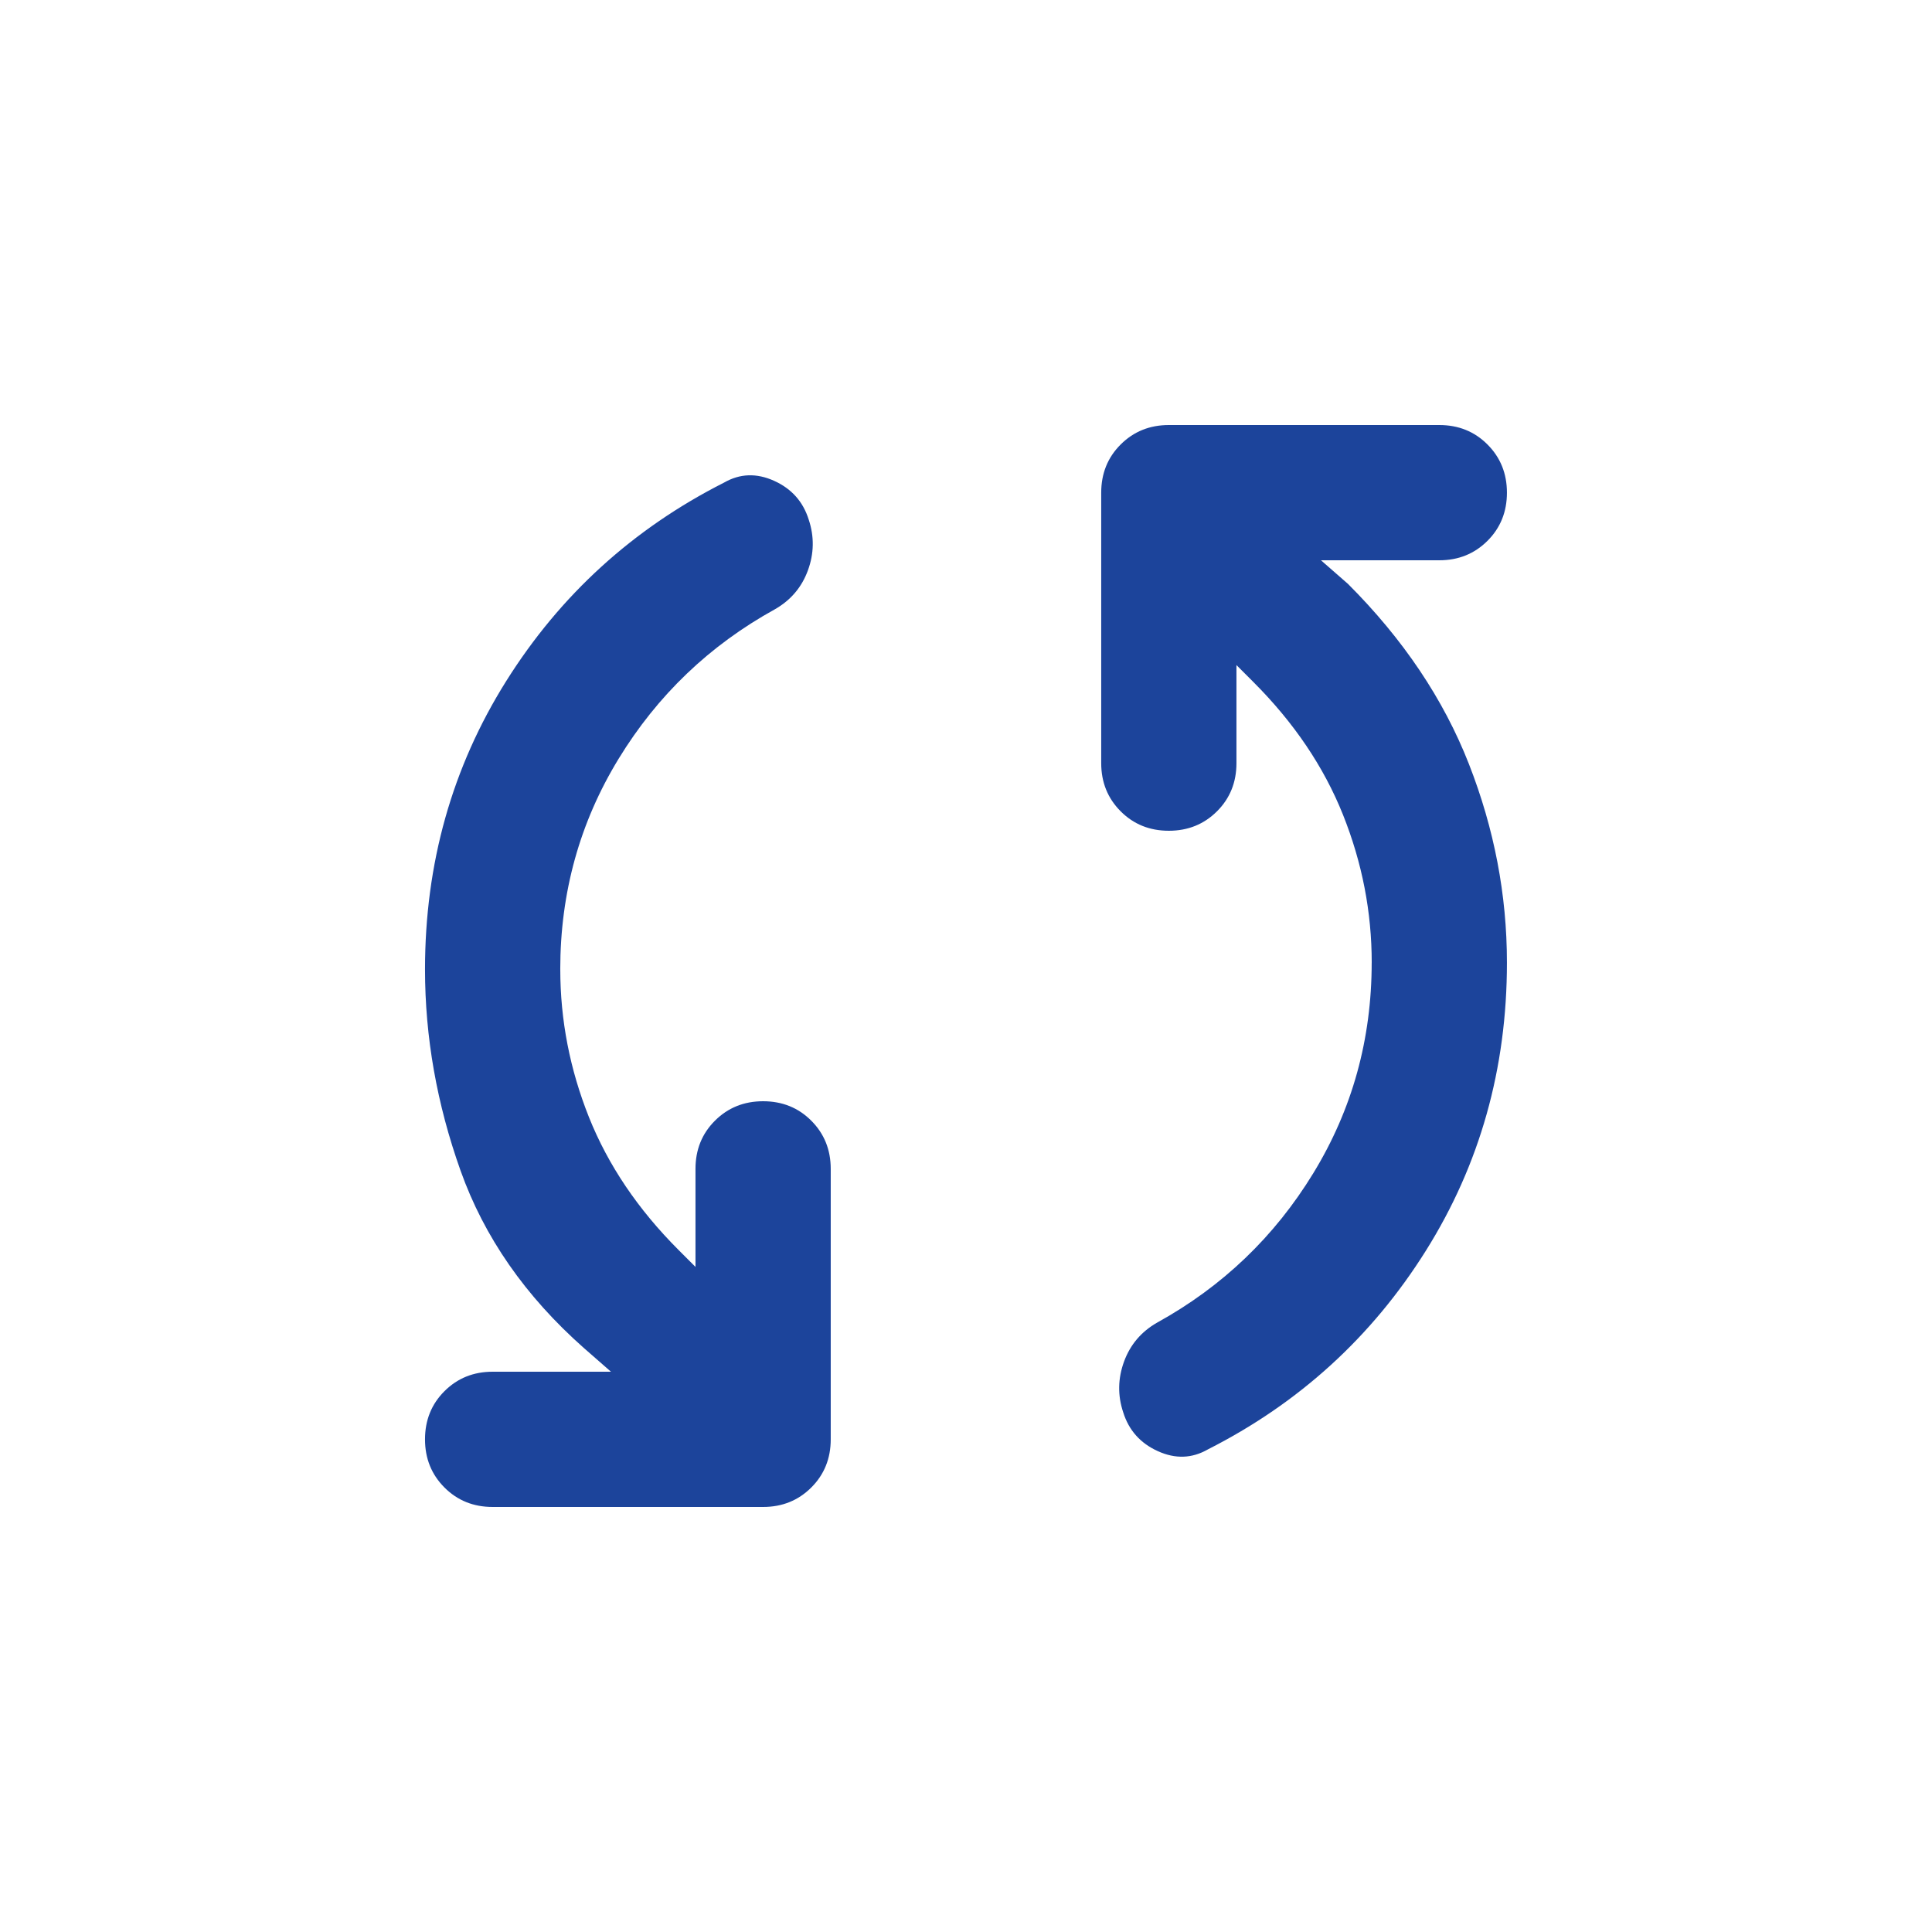
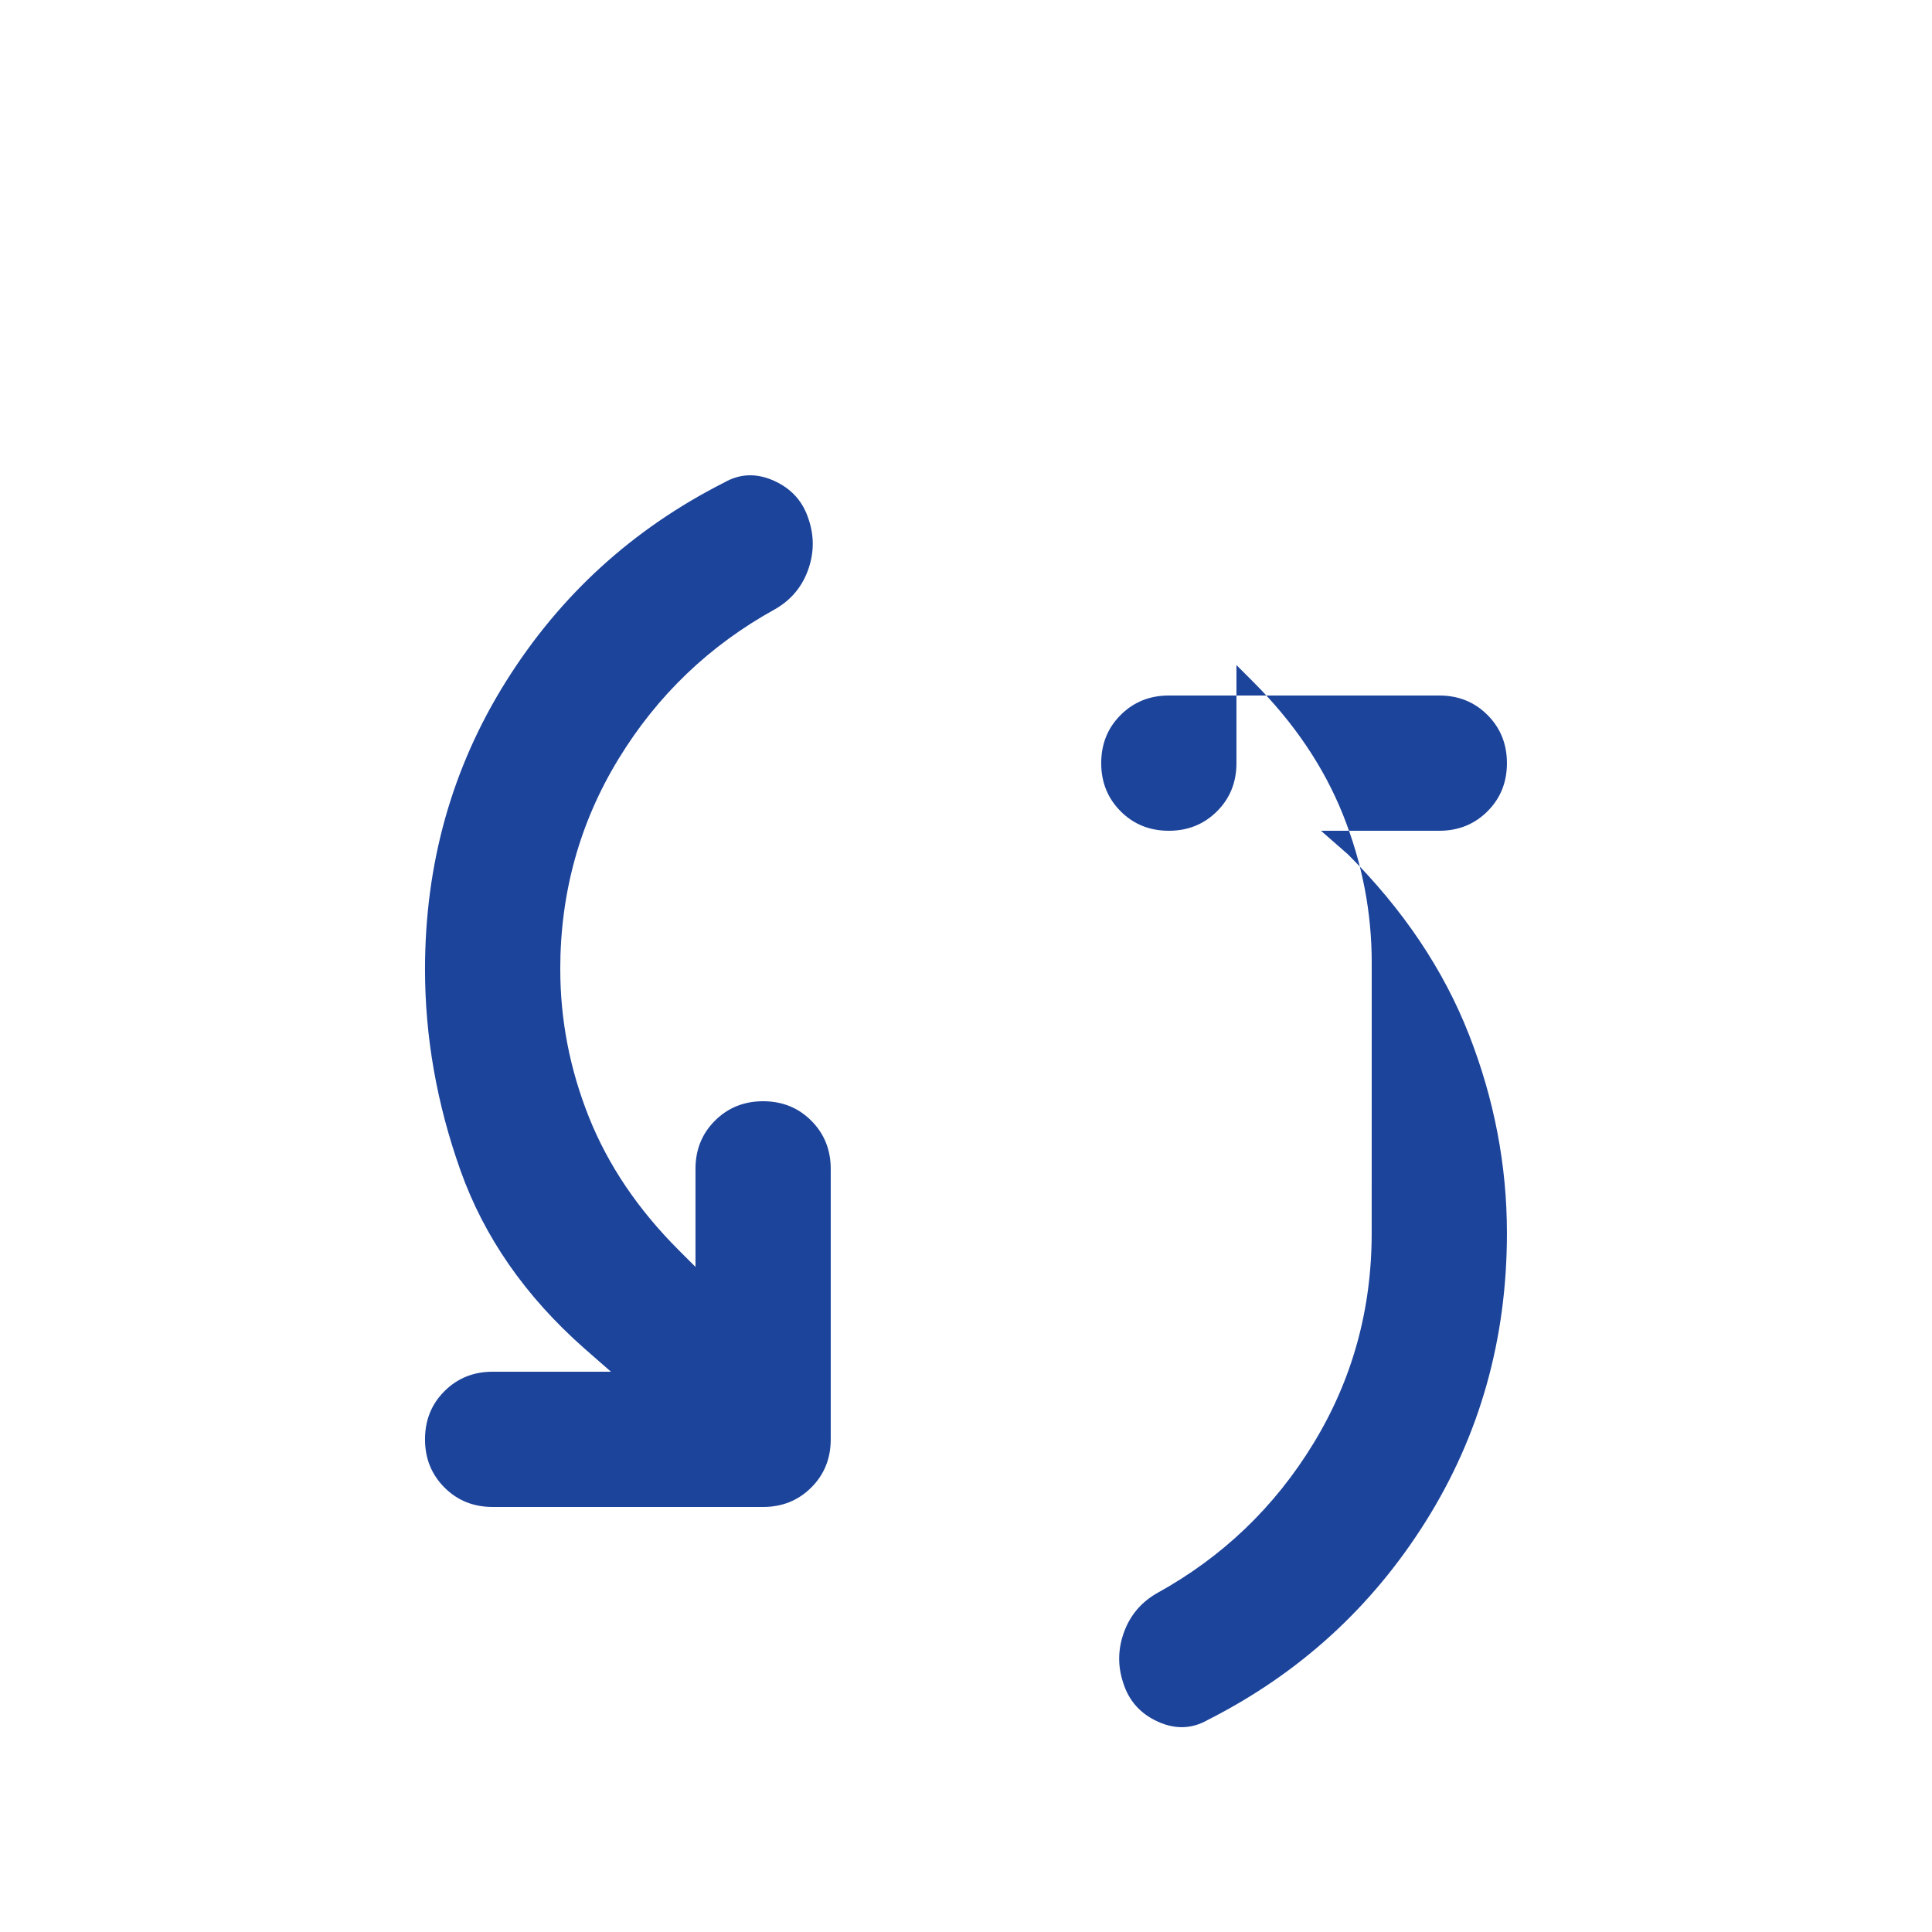
<svg xmlns="http://www.w3.org/2000/svg" id="Ebene_1" data-name="Ebene 1" width="60" height="60" viewBox="0 0 60 60">
  <defs>
    <style>
      .cls-1 {
        fill: #1c449b;
        stroke-width: 0px;
      }
    </style>
  </defs>
-   <path id="synchronisieren" class="cls-1" d="M17.4,30.105c0,1.575.298,3.106.892,4.594.595,1.488,1.522,2.861,2.782,4.121l.525.525v-3.045c0-.595.201-1.094.604-1.496s.901-.604,1.496-.604,1.094.201,1.496.604.604.901.604,1.496v8.4c0,.595-.201,1.094-.604,1.496s-.901.604-1.496.604h-8.4c-.595,0-1.094-.201-1.496-.604s-.604-.901-.604-1.496.201-1.094.604-1.496.901-.604,1.496-.604h3.675l-.84-.735c-1.82-1.61-3.097-3.447-3.832-5.512s-1.103-4.147-1.103-6.248c0-3.29.84-6.274,2.52-8.951s3.938-4.734,6.772-6.169c.49-.28,1.006-.298,1.549-.053s.901.647,1.076,1.207c.175.525.166,1.05-.026,1.575-.192.525-.534.927-1.024,1.207-2.03,1.12-3.649,2.669-4.856,4.646s-1.811,4.156-1.811,6.536ZM42.6,29.895c0-1.575-.298-3.106-.893-4.594s-1.523-2.861-2.783-4.121l-.525-.525v3.045c0,.595-.201,1.094-.604,1.496s-.901.604-1.496.604-1.094-.201-1.496-.604-.604-.901-.604-1.496v-8.4c0-.595.201-1.094.604-1.496s.901-.604,1.496-.604h8.4c.595,0,1.094.201,1.496.604s.604.901.604,1.496-.201,1.094-.604,1.496-.901.604-1.496.604h-3.675l.84.735c1.715,1.715,2.966,3.579,3.754,5.591s1.181,4.069,1.181,6.169c0,3.29-.84,6.274-2.52,8.951-1.68,2.678-3.938,4.734-6.772,6.169-.49.28-1.006.298-1.549.052s-.901-.647-1.076-1.207c-.175-.525-.166-1.05.026-1.575s.534-.927,1.024-1.208c2.03-1.12,3.649-2.669,4.856-4.646,1.207-1.977,1.811-4.156,1.811-6.536Z" />
+   <path id="synchronisieren" class="cls-1" d="M17.4,30.105c0,1.575.298,3.106.892,4.594.595,1.488,1.522,2.861,2.782,4.121l.525.525v-3.045c0-.595.201-1.094.604-1.496s.901-.604,1.496-.604,1.094.201,1.496.604.604.901.604,1.496v8.4c0,.595-.201,1.094-.604,1.496s-.901.604-1.496.604h-8.4c-.595,0-1.094-.201-1.496-.604s-.604-.901-.604-1.496.201-1.094.604-1.496.901-.604,1.496-.604h3.675l-.84-.735c-1.82-1.61-3.097-3.447-3.832-5.512s-1.103-4.147-1.103-6.248c0-3.29.84-6.274,2.52-8.951s3.938-4.734,6.772-6.169c.49-.28,1.006-.298,1.549-.053s.901.647,1.076,1.207c.175.525.166,1.05-.026,1.575-.192.525-.534.927-1.024,1.207-2.03,1.12-3.649,2.669-4.856,4.646s-1.811,4.156-1.811,6.536ZM42.6,29.895c0-1.575-.298-3.106-.893-4.594s-1.523-2.861-2.783-4.121l-.525-.525v3.045c0,.595-.201,1.094-.604,1.496s-.901.604-1.496.604-1.094-.201-1.496-.604-.604-.901-.604-1.496c0-.595.201-1.094.604-1.496s.901-.604,1.496-.604h8.4c.595,0,1.094.201,1.496.604s.604.901.604,1.496-.201,1.094-.604,1.496-.901.604-1.496.604h-3.675l.84.735c1.715,1.715,2.966,3.579,3.754,5.591s1.181,4.069,1.181,6.169c0,3.29-.84,6.274-2.52,8.951-1.68,2.678-3.938,4.734-6.772,6.169-.49.28-1.006.298-1.549.052s-.901-.647-1.076-1.207c-.175-.525-.166-1.05.026-1.575s.534-.927,1.024-1.208c2.03-1.12,3.649-2.669,4.856-4.646,1.207-1.977,1.811-4.156,1.811-6.536Z" />
</svg>